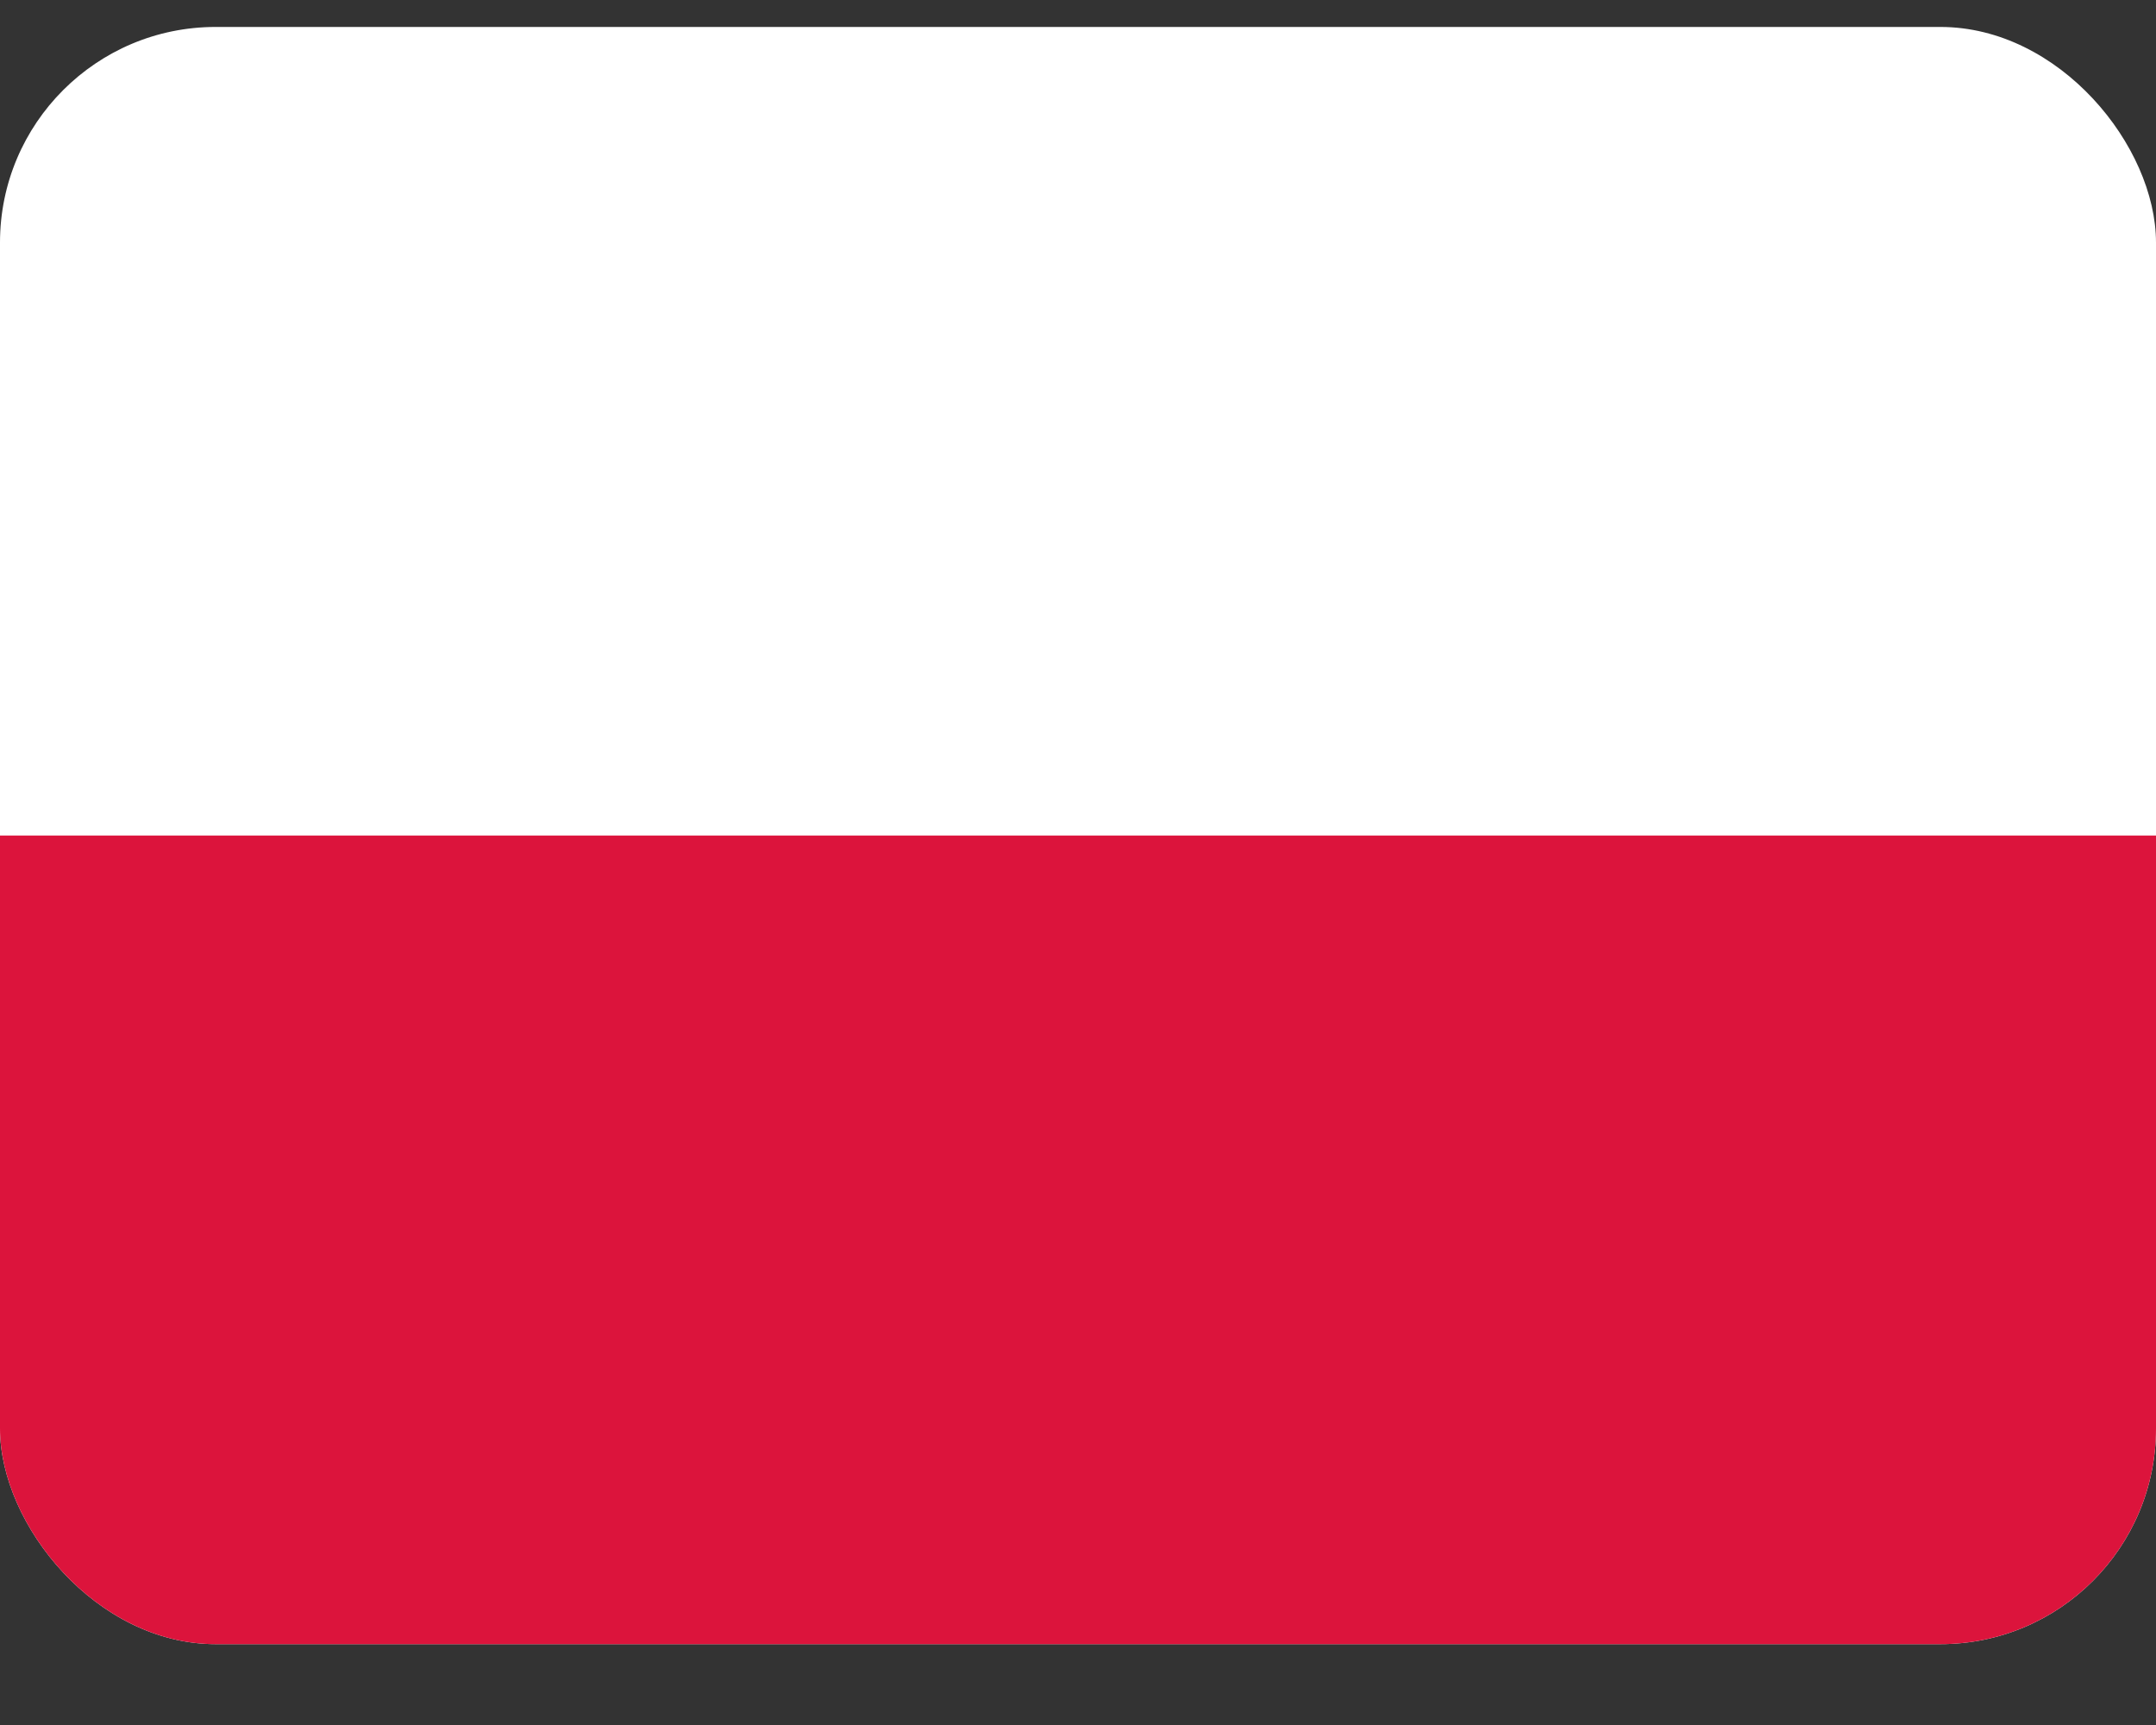
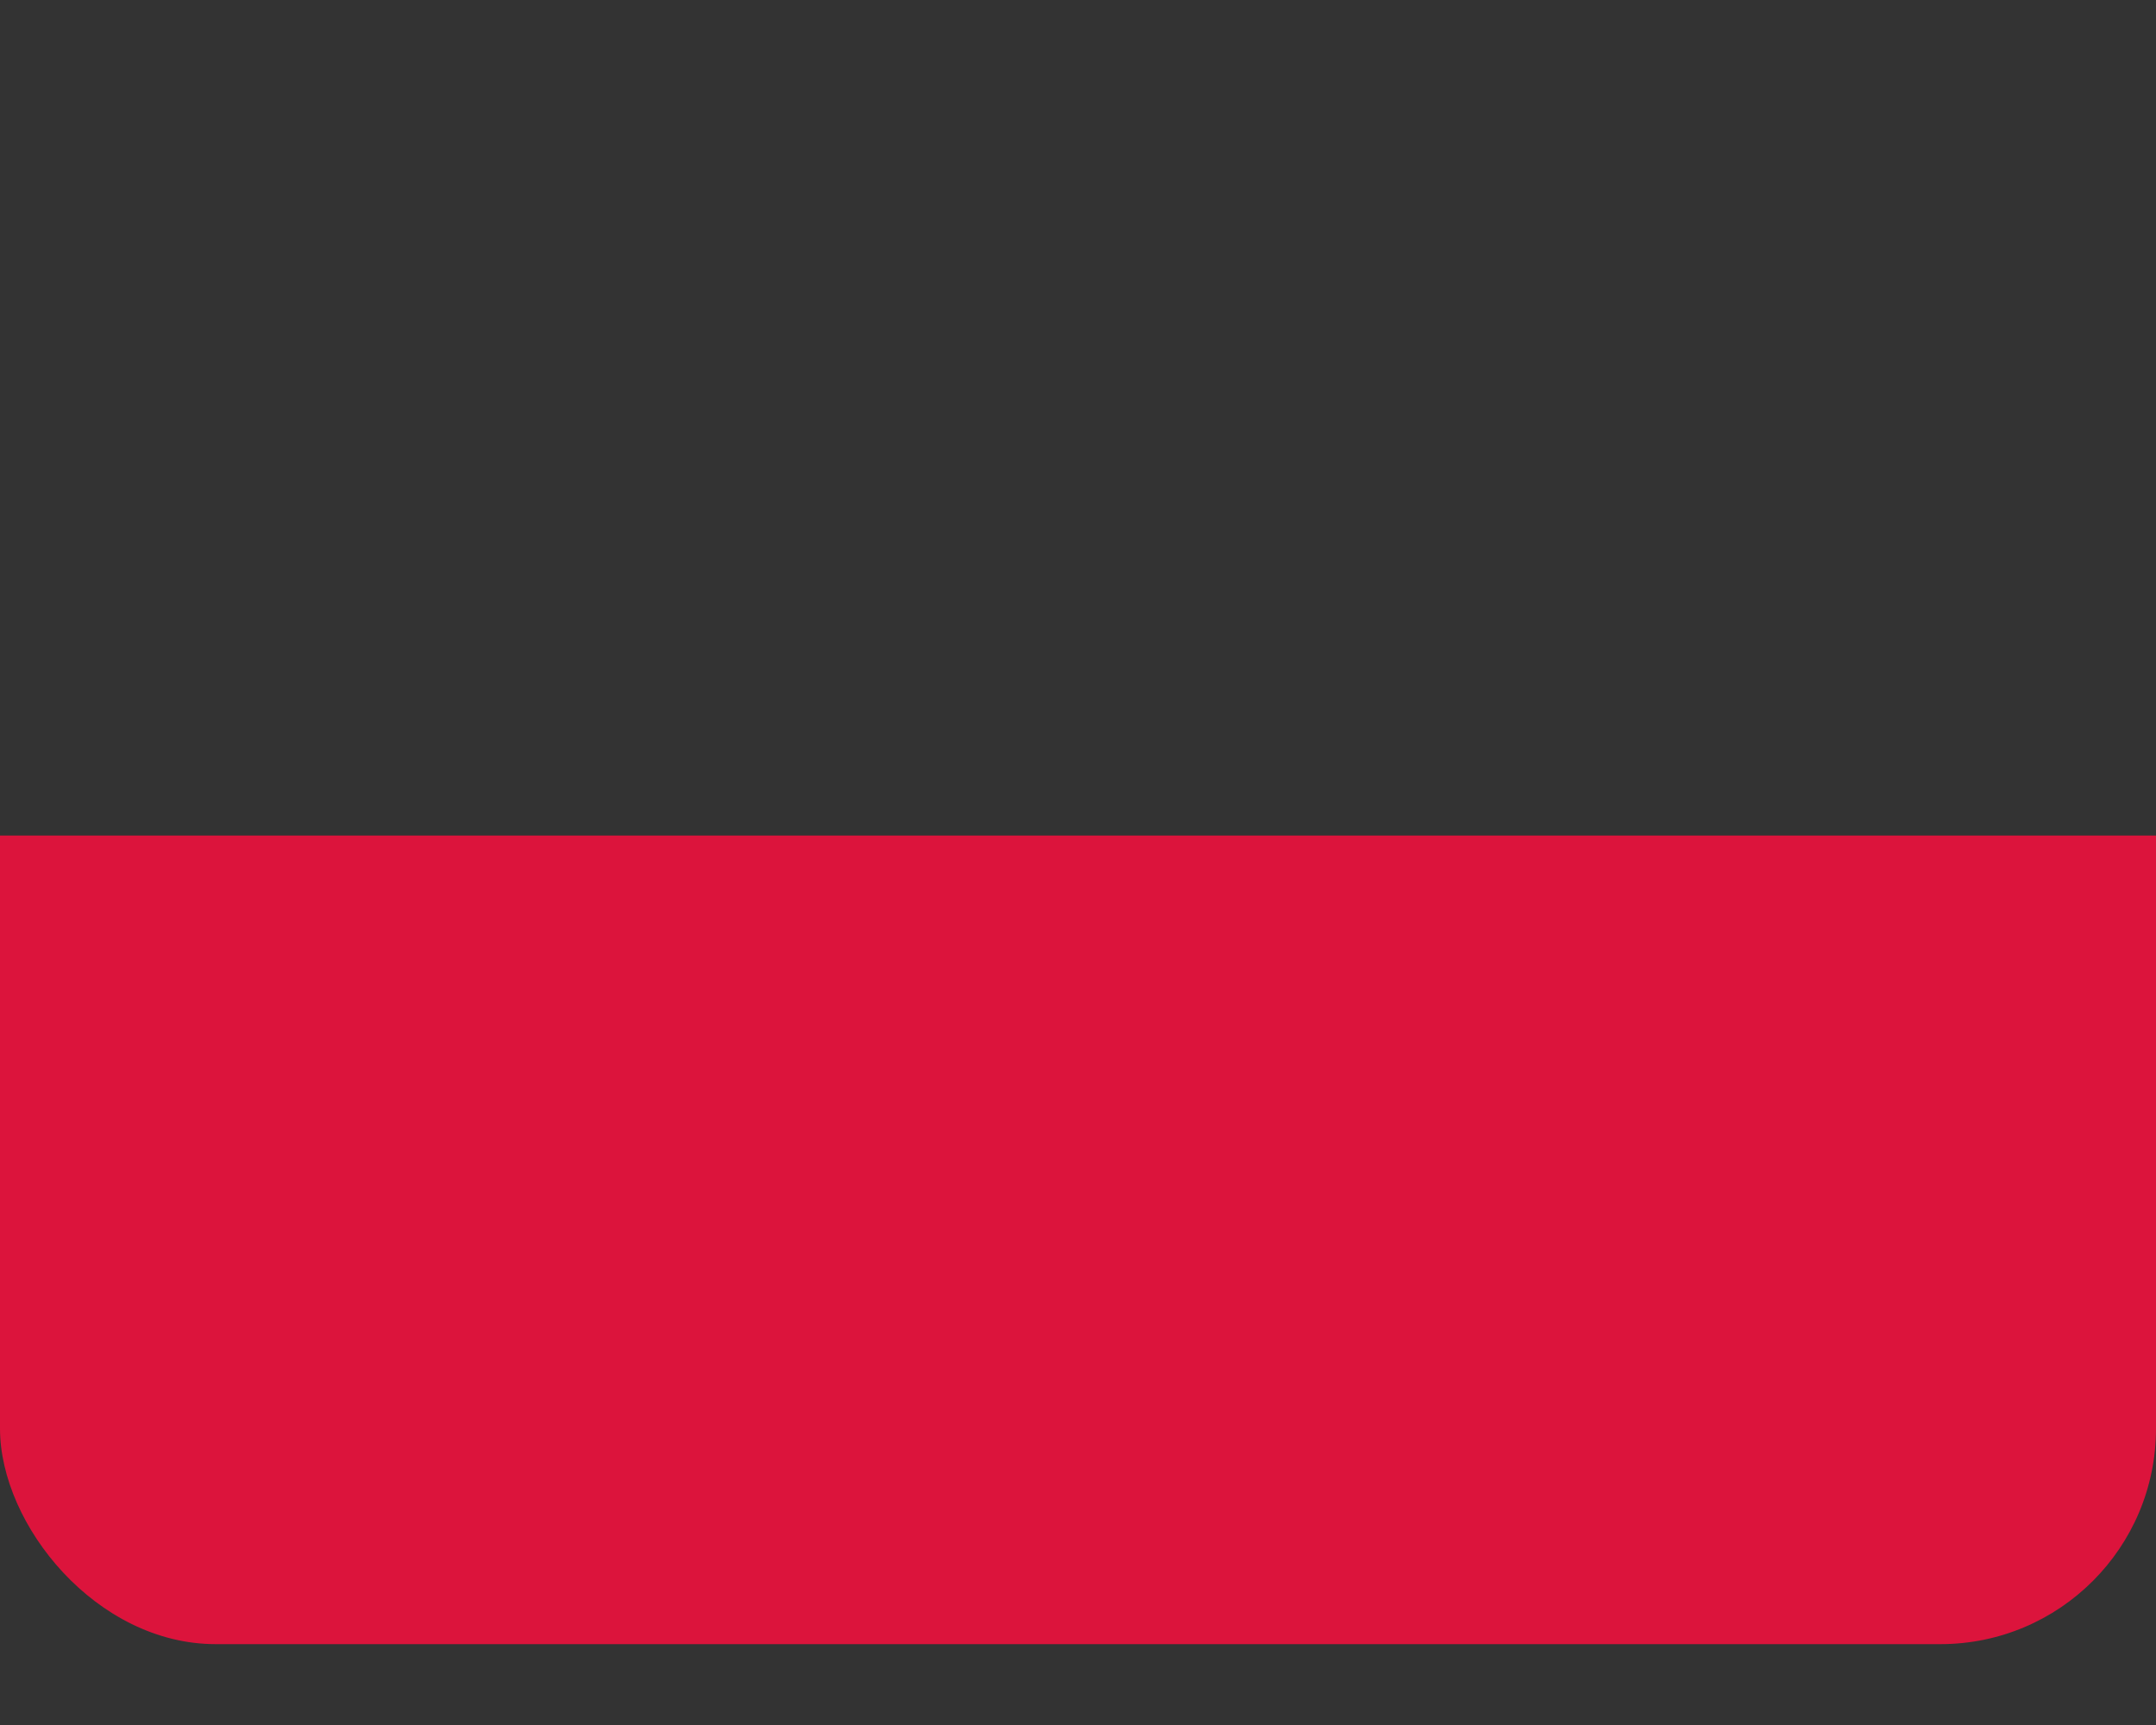
<svg xmlns="http://www.w3.org/2000/svg" width="20" height="16" viewBox="0 0 20 16" fill="none">
  <rect x="0" y="0" width="20" height="16" fill="#333333" stroke="none" />
  <g clip-path="url(#clip0_4720_79123)">
-     <path fill-rule="evenodd" clip-rule="evenodd" d="M20 15.25H0V0.25H20V15.25Z" fill="white" />
-     <path fill-rule="evenodd" clip-rule="evenodd" d="M20 15.25H0V7.75H20V15.25Z" fill="#DC143C" />
+     <path fill-rule="evenodd" clip-rule="evenodd" d="M20 15.25H0V7.75H20V15.25" fill="#DC143C" />
  </g>
  <defs>
    <clipPath id="clip0_4720_79123">
      <rect y="0.25" width="20" height="15" rx="2" fill="white" />
    </clipPath>
  </defs>
</svg>